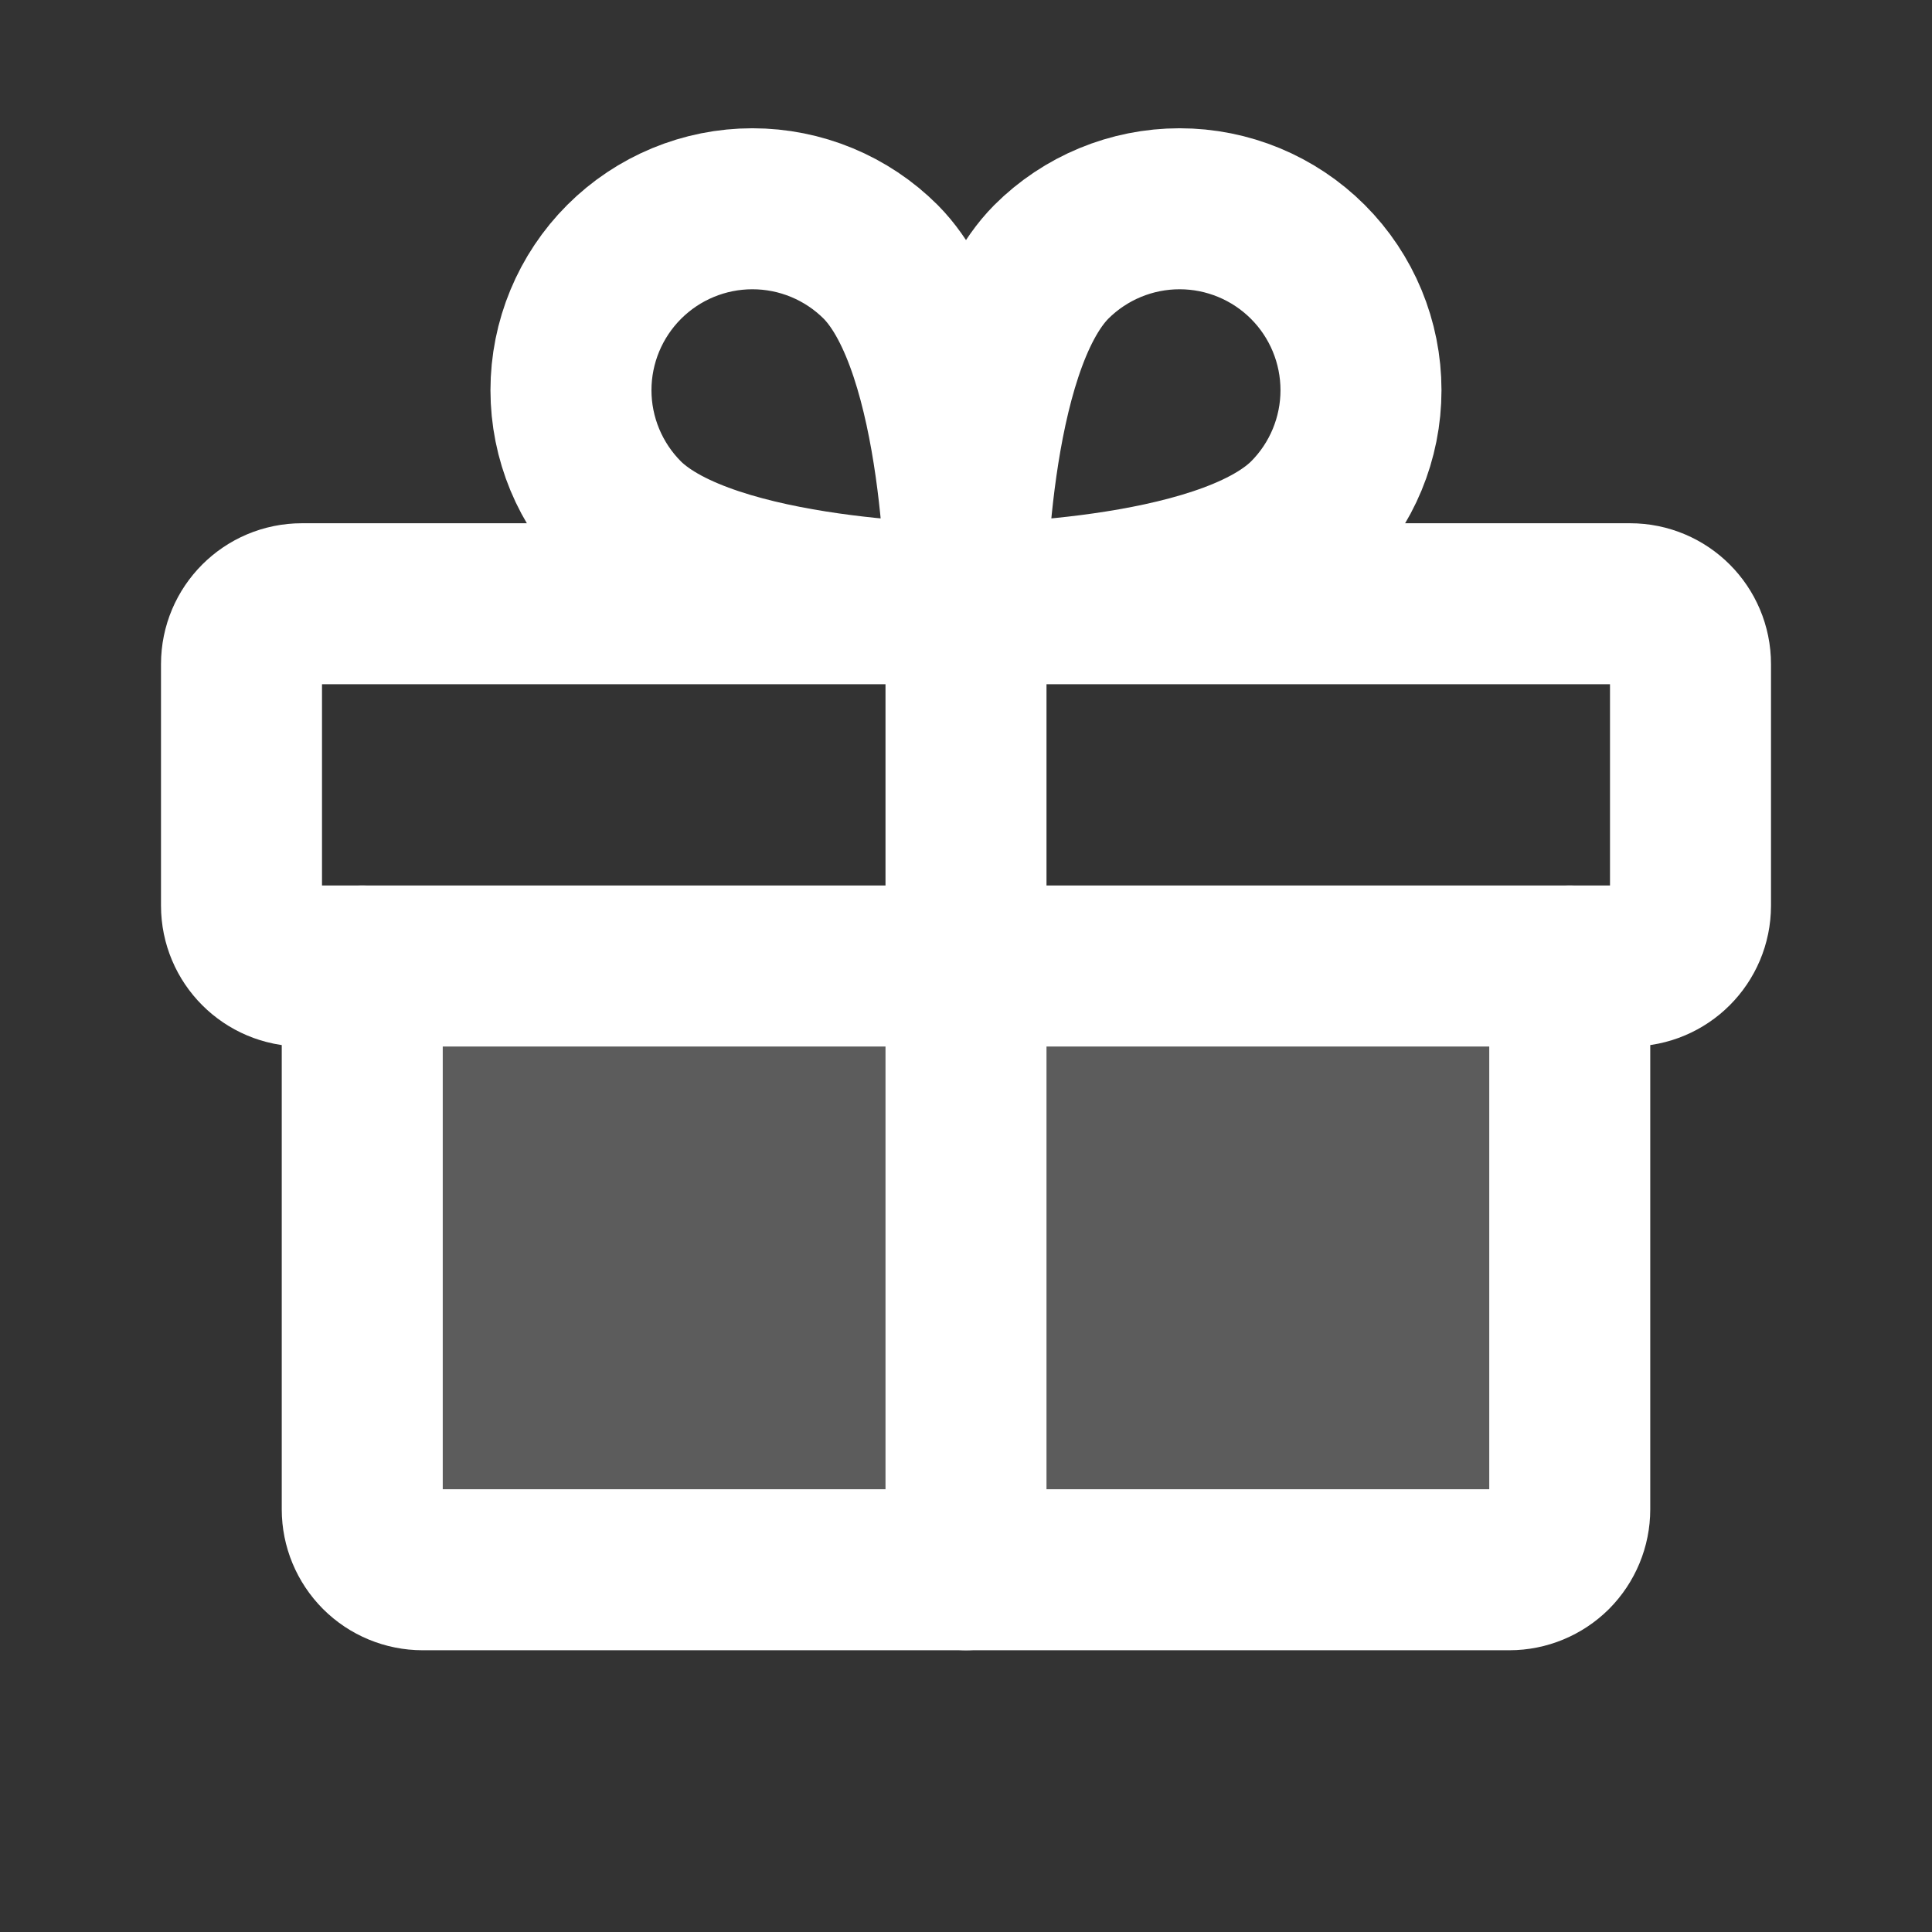
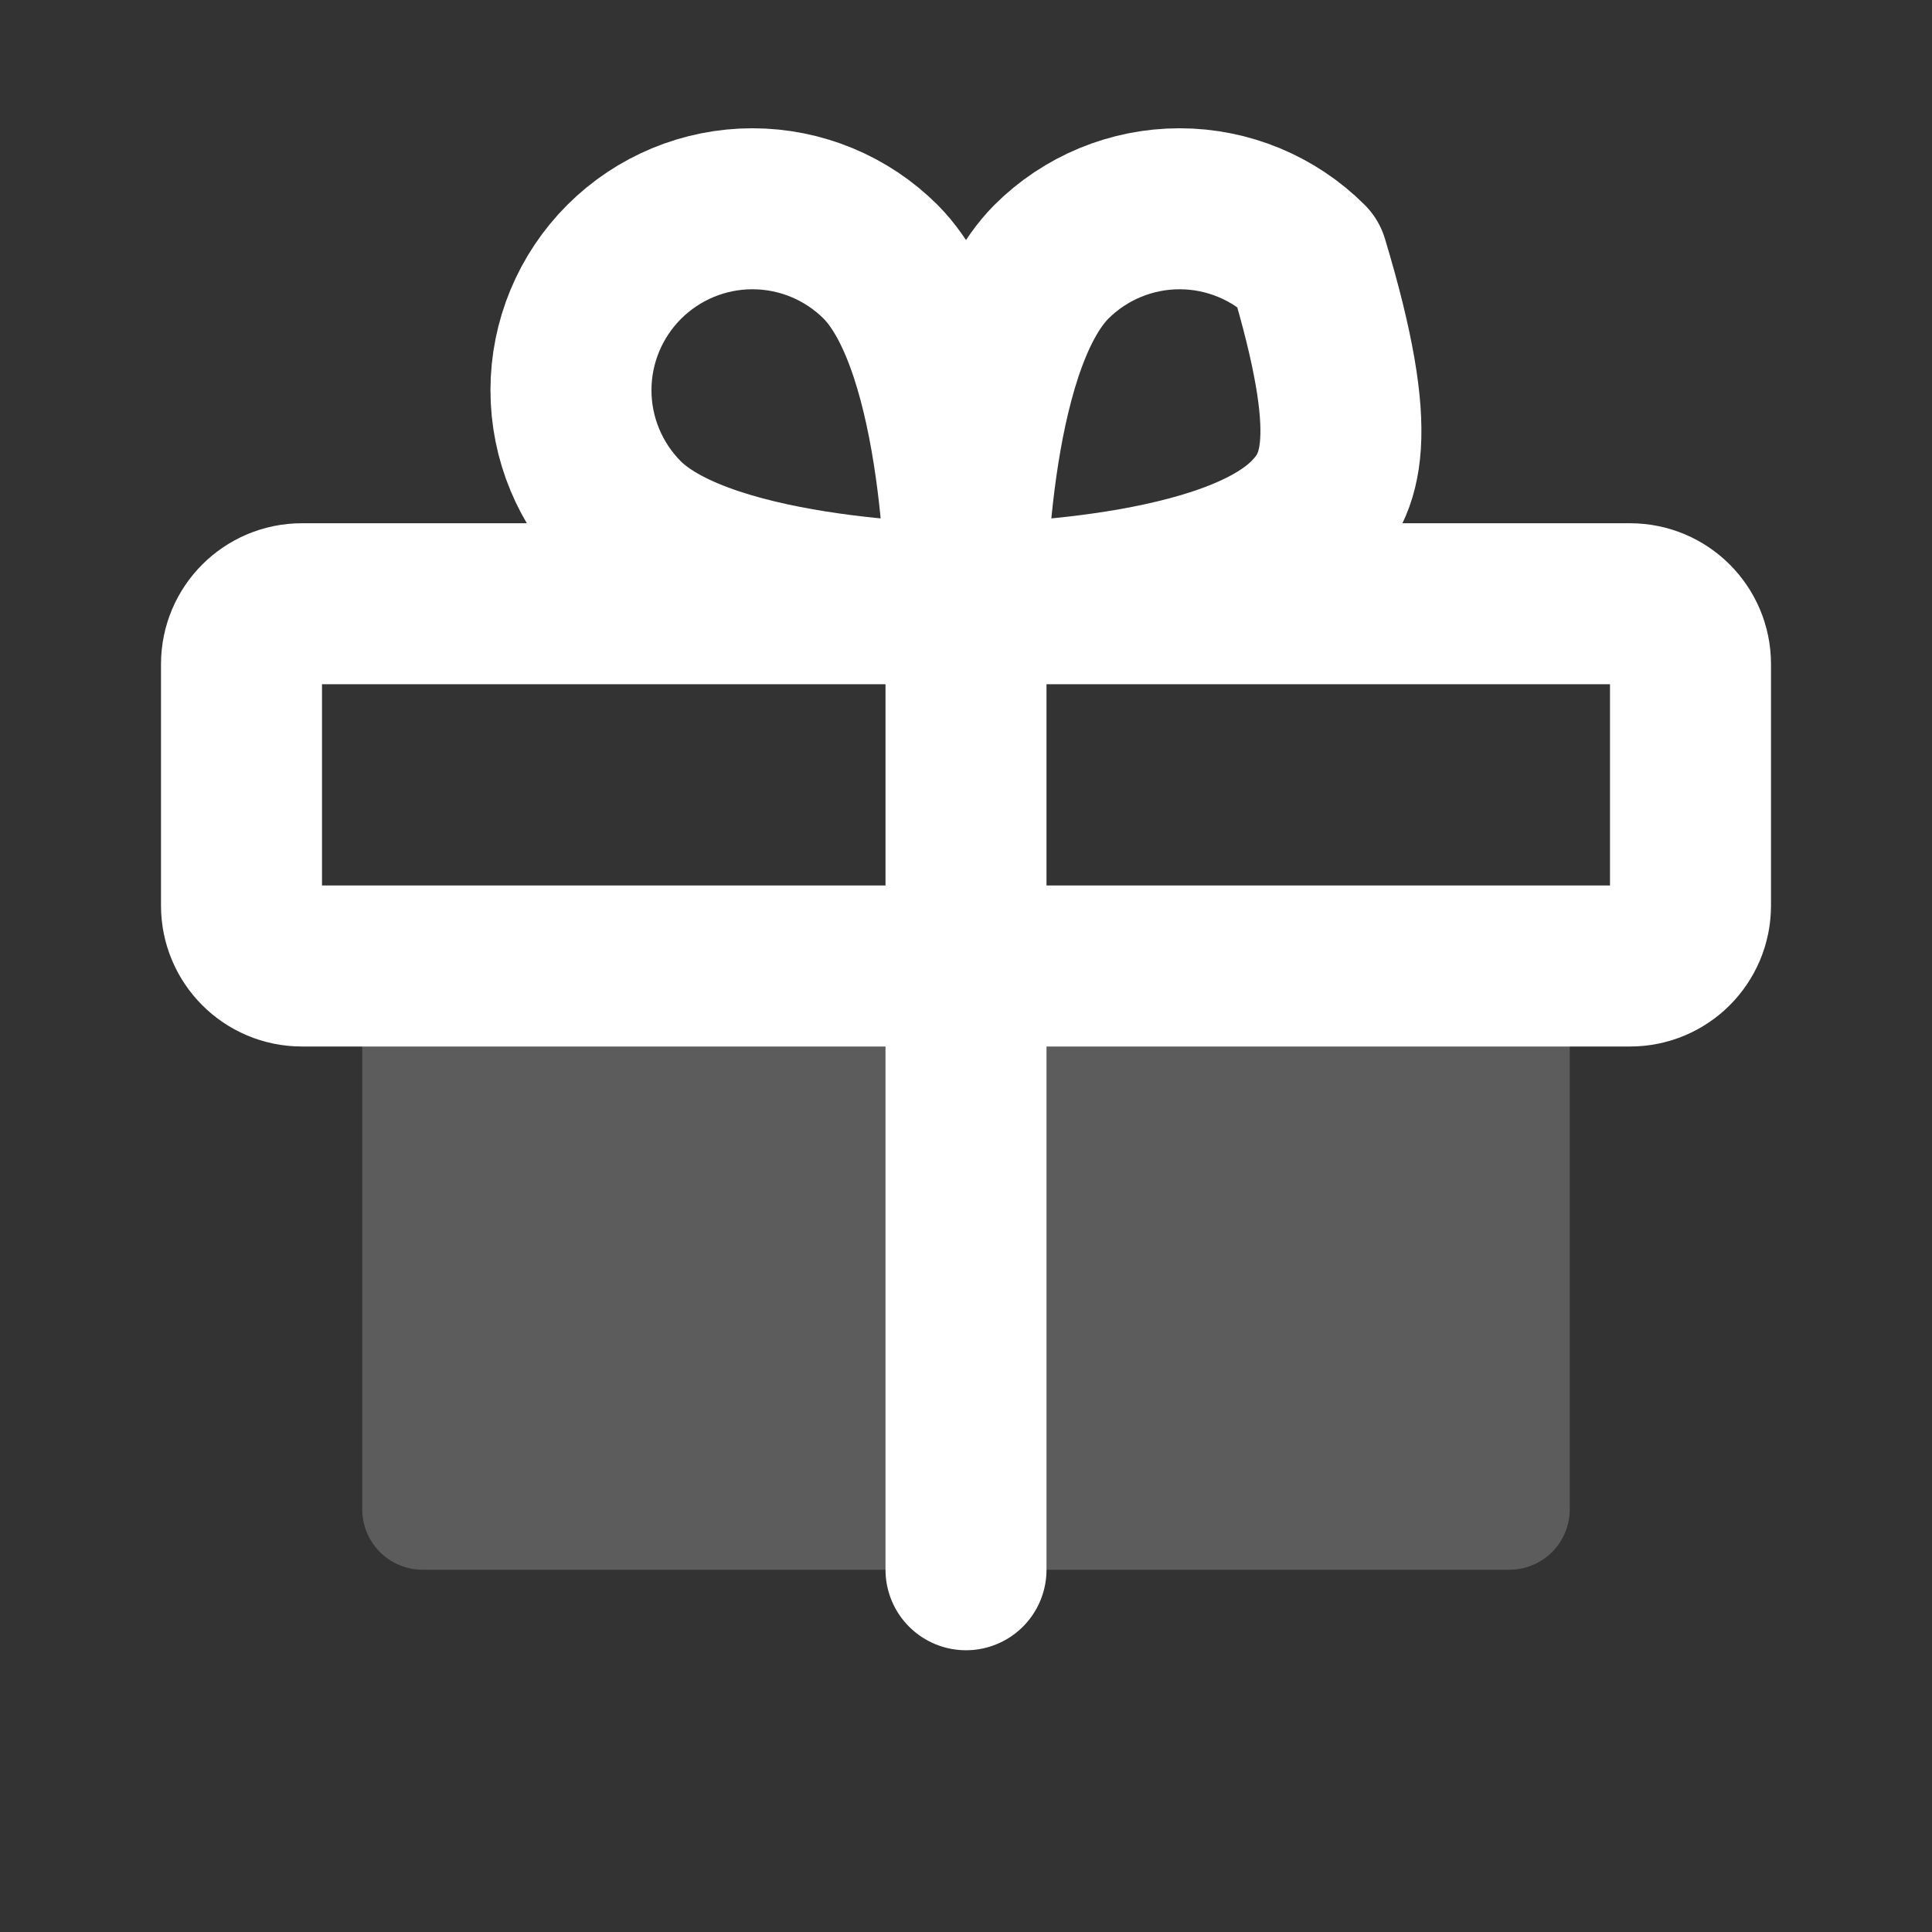
<svg xmlns="http://www.w3.org/2000/svg" width="36" height="36" viewBox="0 0 36 36" fill="none">
  <rect x="0" y="0" width="36" height="36" fill="#333333" stroke="none" />
  <g clip-path="url(#clip0_5791_21492)">
    <path d="M30.375 11.25H5.625C5.004 11.25 4.5 11.754 4.5 12.375V16.875C4.5 17.496 5.004 18 5.625 18H30.375C30.996 18 31.5 17.496 31.5 16.875V12.375C31.5 11.754 30.996 11.25 30.375 11.25Z" stroke="white" stroke-width="3" stroke-linecap="round" stroke-linejoin="round" />
-     <path d="M29.25 18V28.125C29.25 28.423 29.131 28.709 28.921 28.921C28.709 29.131 28.423 29.25 28.125 29.25H7.875C7.577 29.25 7.29 29.131 7.08 28.921C6.869 28.709 6.75 28.423 6.75 28.125V18" stroke="white" stroke-width="3" stroke-linecap="round" stroke-linejoin="round" />
    <path d="M18 11.25V29.25" stroke="white" stroke-width="3" stroke-linecap="round" stroke-linejoin="round" />
-     <path d="M24.37 9.661C22.767 11.25 18 11.25 18 11.25C18 11.25 18 6.483 19.589 4.88C20.223 4.246 21.083 3.89 21.98 3.89C22.876 3.89 23.736 4.246 24.37 4.88C25.004 5.514 25.36 6.374 25.36 7.271C25.36 8.167 25.004 9.027 24.37 9.661Z" stroke="white" stroke-width="3" stroke-linecap="round" stroke-linejoin="round" />
+     <path d="M24.37 9.661C22.767 11.25 18 11.25 18 11.25C18 11.25 18 6.483 19.589 4.88C20.223 4.246 21.083 3.89 21.98 3.89C22.876 3.89 23.736 4.246 24.37 4.88C25.36 8.167 25.004 9.027 24.37 9.661Z" stroke="white" stroke-width="3" stroke-linecap="round" stroke-linejoin="round" />
    <path d="M11.63 9.661C13.233 11.25 18 11.25 18 11.25C18 11.25 18 6.483 16.411 4.88C15.777 4.246 14.917 3.89 14.02 3.89C13.124 3.89 12.264 4.246 11.63 4.88C10.996 5.514 10.639 6.374 10.639 7.271C10.639 8.167 10.996 9.027 11.63 9.661Z" stroke="white" stroke-width="3" stroke-linecap="round" stroke-linejoin="round" />
    <path opacity="0.2" d="M29.25 18V28.125C29.25 28.423 29.131 28.709 28.921 28.921C28.709 29.131 28.423 29.25 28.125 29.25H7.875C7.577 29.25 7.29 29.131 7.08 28.921C6.869 28.709 6.75 28.423 6.75 28.125V18H29.25Z" fill="white" />
  </g>
  <defs>
    <clipPath id="clip0_5791_21492">
      <rect width="36" height="36" fill="white" />
    </clipPath>
  </defs>
</svg>